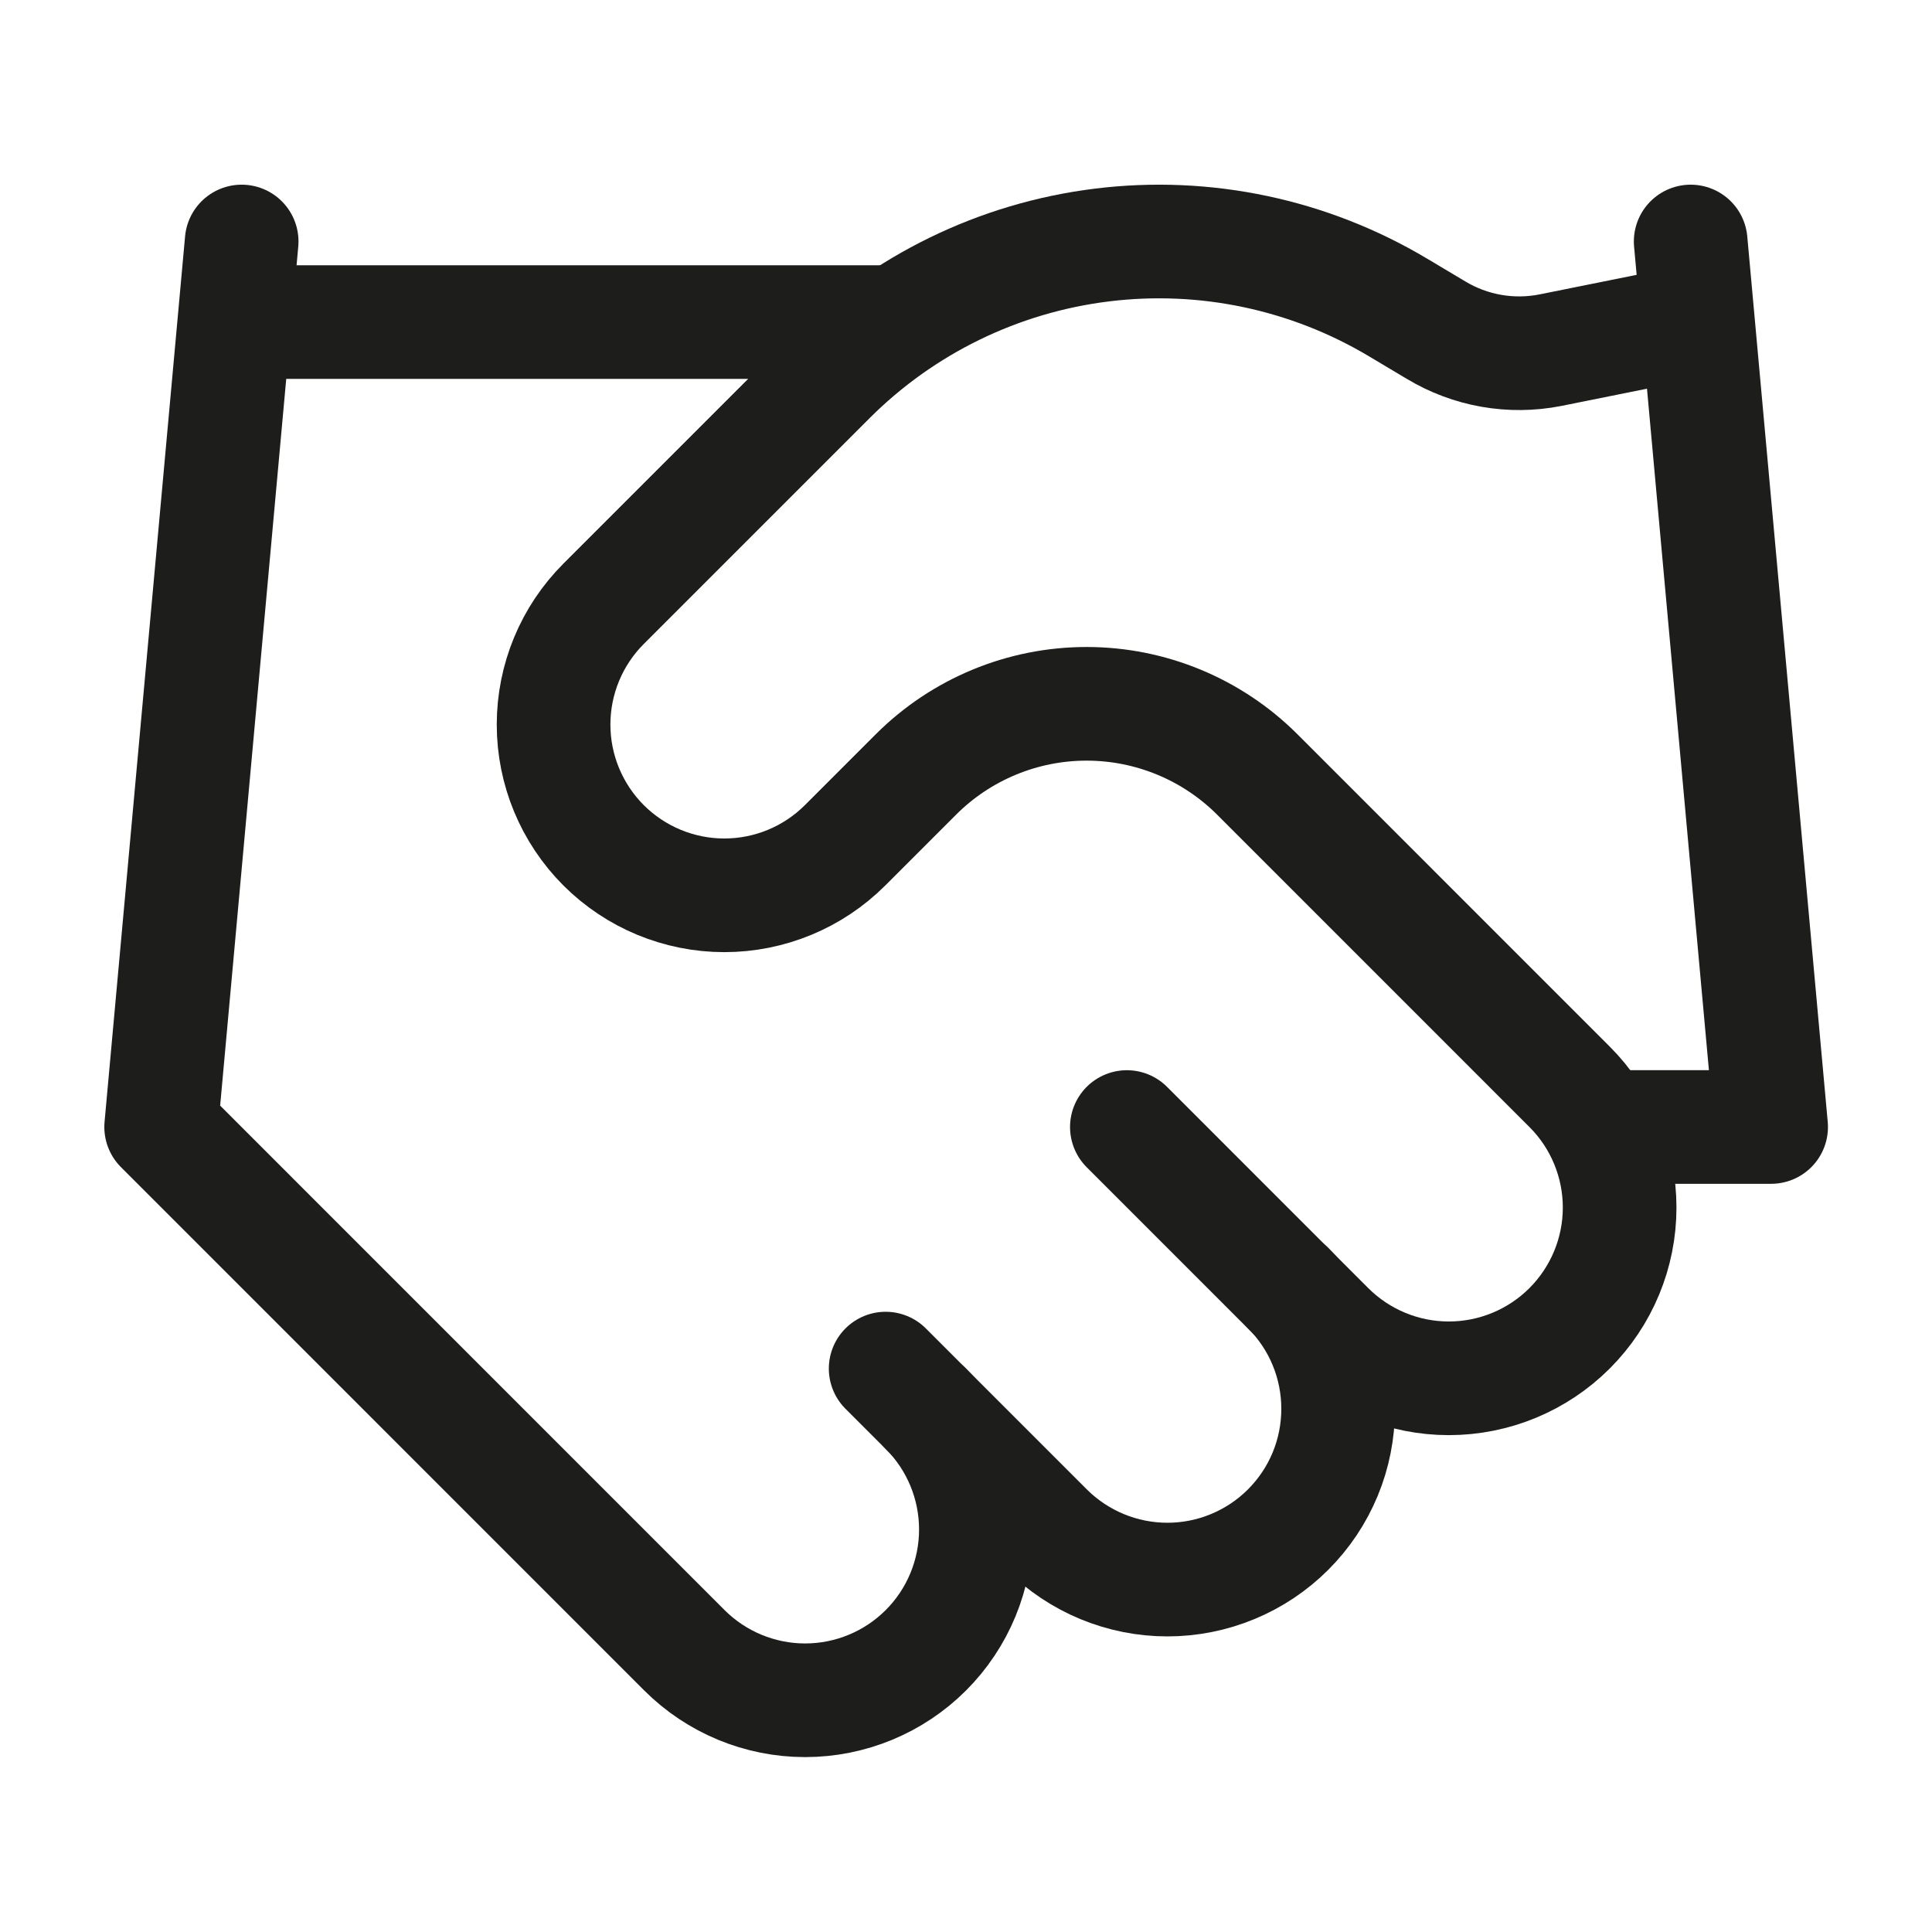
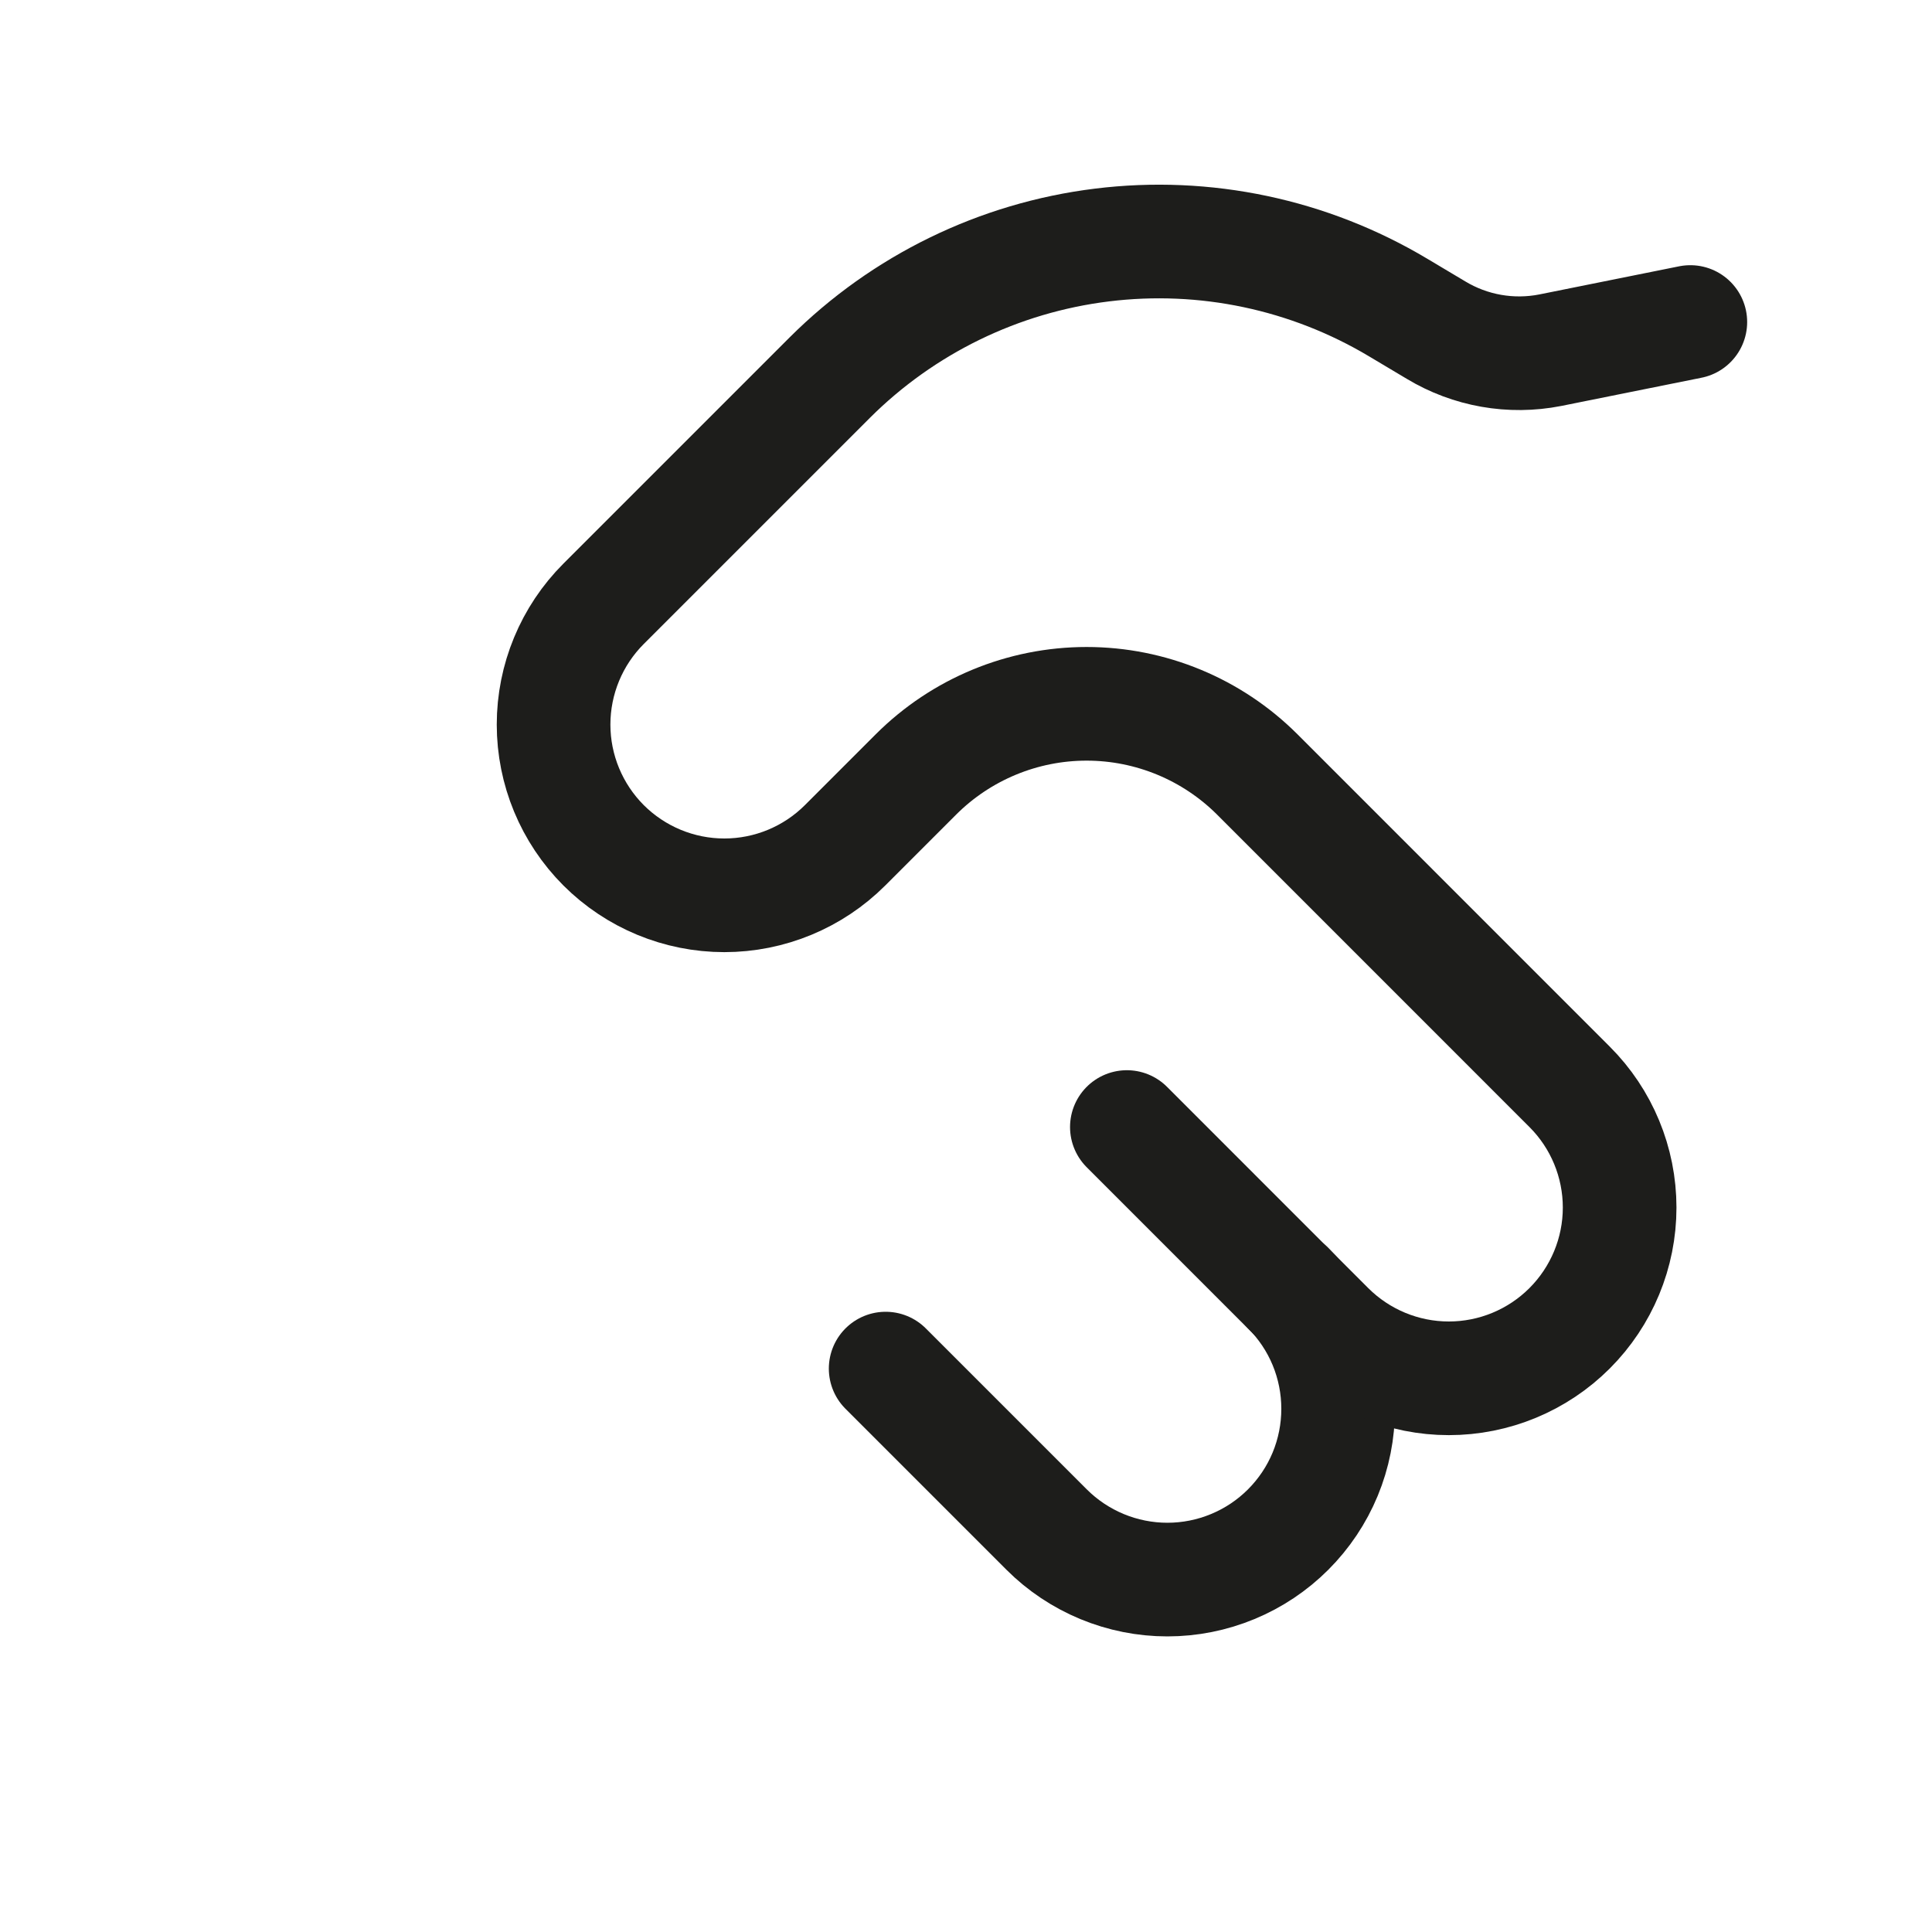
<svg xmlns="http://www.w3.org/2000/svg" width="34" height="34" viewBox="0 0 34 34" fill="none">
  <path d="M15.586 24.085L18.419 26.918C18.698 27.197 19.03 27.418 19.394 27.569C19.759 27.72 20.15 27.798 20.544 27.798C20.939 27.798 21.33 27.72 21.694 27.569C22.059 27.418 22.39 27.197 22.669 26.918C22.948 26.639 23.17 26.308 23.321 25.943C23.472 25.578 23.549 25.188 23.549 24.793C23.549 24.398 23.472 24.008 23.321 23.643C23.17 23.278 22.948 22.947 22.669 22.668" stroke="#1D1D1B" stroke-width="2" stroke-linecap="round" stroke-linejoin="round" />
  <path d="M19.831 19.834L23.372 23.376C23.936 23.939 24.7 24.256 25.497 24.256C26.294 24.256 27.059 23.939 27.622 23.376C28.186 22.812 28.503 22.048 28.503 21.251C28.503 20.454 28.186 19.689 27.622 19.126L22.126 13.629C21.329 12.833 20.249 12.386 19.122 12.386C17.996 12.386 16.916 12.833 16.119 13.629L14.872 14.876C14.309 15.439 13.544 15.756 12.747 15.756C11.95 15.756 11.186 15.439 10.622 14.876C10.059 14.312 9.742 13.548 9.742 12.751C9.742 11.954 10.059 11.189 10.622 10.626L14.603 6.645C15.896 5.356 17.581 4.535 19.392 4.312C21.204 4.088 23.038 4.476 24.605 5.412L25.271 5.809C25.874 6.173 26.591 6.299 27.282 6.163L29.747 5.667" stroke="#1D1D1B" stroke-width="2" stroke-linecap="round" stroke-linejoin="round" />
-   <path d="M29.753 4.25L31.169 19.833H28.336" stroke="#1D1D1B" stroke-width="2" stroke-linecap="round" stroke-linejoin="round" />
-   <path d="M4.253 4.25L2.836 19.833L12.044 29.042C12.608 29.605 13.372 29.922 14.169 29.922C14.966 29.922 15.731 29.605 16.294 29.042C16.858 28.478 17.174 27.714 17.174 26.917C17.174 26.12 16.858 25.355 16.294 24.792" stroke="#1D1D1B" stroke-width="2" stroke-linecap="round" stroke-linejoin="round" />
-   <path d="M4.25 5.668H15.583" stroke="#1D1D1B" stroke-width="2" stroke-linecap="round" stroke-linejoin="round" />
</svg>